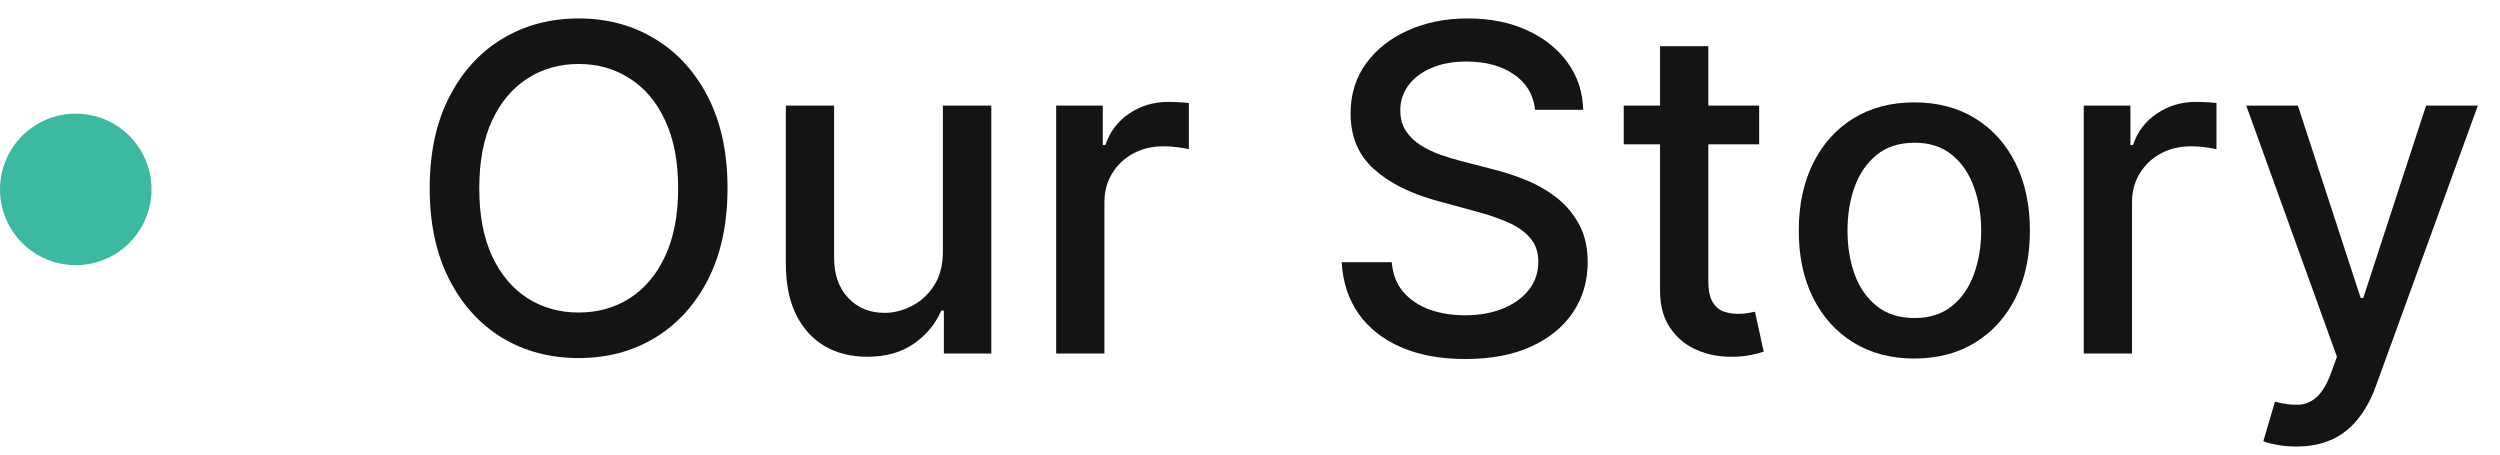
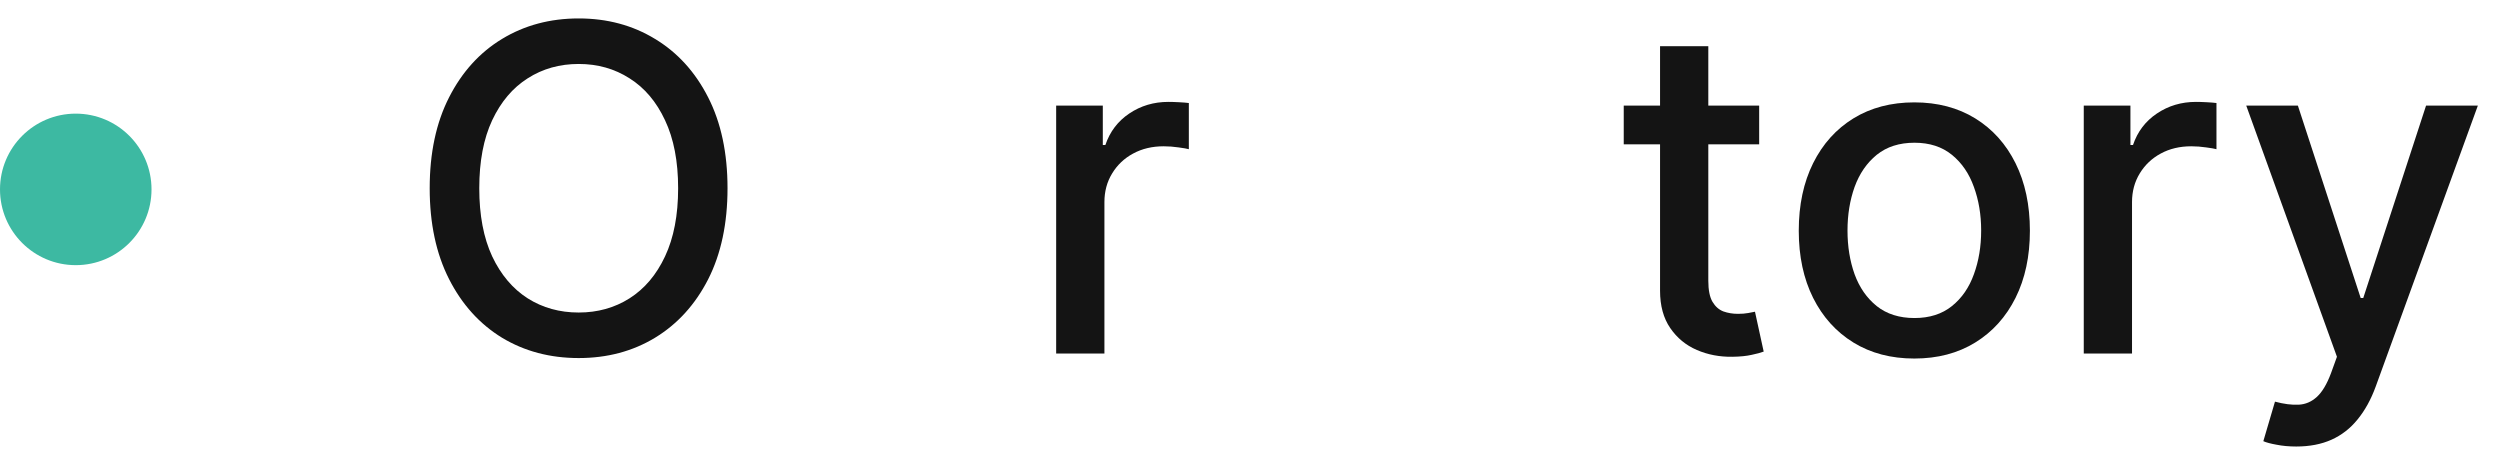
<svg xmlns="http://www.w3.org/2000/svg" width="99" height="18" viewBox="0 0 99 18" fill="none">
  <circle cx="3" cy="7.5" r="3" fill="#3DB9A2" />
  <path d="M90.932 17.682C90.647 17.682 90.387 17.658 90.153 17.611C89.918 17.569 89.743 17.522 89.628 17.471L90.089 15.905C90.438 15.999 90.749 16.039 91.022 16.026C91.295 16.014 91.535 15.911 91.744 15.72C91.957 15.528 92.145 15.214 92.307 14.78L92.543 14.128L88.951 4.182H90.996L93.483 11.801H93.585L96.072 4.182H98.123L94.077 15.31C93.89 15.822 93.651 16.254 93.361 16.608C93.072 16.966 92.726 17.234 92.326 17.413C91.925 17.592 91.461 17.682 90.932 17.682Z" fill="#141414" />
  <path d="M82.517 14V4.182H84.365V5.741H84.467C84.646 5.213 84.961 4.798 85.413 4.495C85.869 4.188 86.384 4.035 86.96 4.035C87.079 4.035 87.22 4.039 87.382 4.048C87.548 4.056 87.678 4.067 87.772 4.08V5.908C87.695 5.886 87.558 5.863 87.362 5.837C87.166 5.808 86.97 5.793 86.774 5.793C86.323 5.793 85.92 5.888 85.566 6.08C85.217 6.268 84.94 6.53 84.735 6.866C84.531 7.199 84.428 7.578 84.428 8.004V14H82.517Z" fill="#141414" />
  <path d="M75.807 14.198C74.887 14.198 74.084 13.987 73.397 13.565C72.711 13.143 72.179 12.553 71.799 11.795C71.42 11.036 71.231 10.15 71.231 9.136C71.231 8.117 71.42 7.227 71.799 6.464C72.179 5.701 72.711 5.109 73.397 4.687C74.084 4.265 74.887 4.054 75.807 4.054C76.728 4.054 77.531 4.265 78.217 4.687C78.903 5.109 79.436 5.701 79.815 6.464C80.194 7.227 80.384 8.117 80.384 9.136C80.384 10.15 80.194 11.036 79.815 11.795C79.436 12.553 78.903 13.143 78.217 13.565C77.531 13.987 76.728 14.198 75.807 14.198ZM75.814 12.594C76.41 12.594 76.904 12.436 77.296 12.121C77.689 11.805 77.978 11.386 78.166 10.861C78.358 10.337 78.454 9.76 78.454 9.129C78.454 8.503 78.358 7.928 78.166 7.403C77.978 6.875 77.689 6.451 77.296 6.131C76.904 5.812 76.41 5.652 75.814 5.652C75.213 5.652 74.714 5.812 74.318 6.131C73.926 6.451 73.634 6.875 73.442 7.403C73.255 7.928 73.161 8.503 73.161 9.129C73.161 9.76 73.255 10.337 73.442 10.861C73.634 11.386 73.926 11.805 74.318 12.121C74.714 12.436 75.213 12.594 75.814 12.594Z" fill="#141414" />
  <path d="M69.663 4.182V5.716H64.3V4.182H69.663ZM65.738 1.83H67.649V11.117C67.649 11.488 67.705 11.767 67.816 11.954C67.926 12.138 68.069 12.264 68.244 12.332C68.423 12.396 68.617 12.428 68.826 12.428C68.979 12.428 69.113 12.417 69.228 12.396C69.343 12.374 69.433 12.357 69.497 12.344L69.842 13.923C69.731 13.966 69.573 14.008 69.369 14.051C69.164 14.098 68.909 14.124 68.602 14.128C68.099 14.136 67.63 14.047 67.195 13.859C66.761 13.672 66.409 13.382 66.141 12.99C65.872 12.598 65.738 12.106 65.738 11.514V1.83Z" fill="#141414" />
-   <path d="M60.789 4.348C60.721 3.743 60.44 3.274 59.945 2.942C59.451 2.605 58.829 2.437 58.079 2.437C57.542 2.437 57.077 2.522 56.685 2.692C56.293 2.859 55.989 3.089 55.771 3.383C55.558 3.673 55.452 4.003 55.452 4.374C55.452 4.685 55.524 4.953 55.669 5.179C55.818 5.405 56.012 5.594 56.251 5.748C56.494 5.897 56.754 6.023 57.031 6.125C57.307 6.223 57.574 6.304 57.83 6.368L59.108 6.7C59.526 6.803 59.954 6.941 60.393 7.116C60.832 7.29 61.239 7.521 61.614 7.806C61.989 8.092 62.291 8.445 62.521 8.867C62.756 9.289 62.873 9.794 62.873 10.382C62.873 11.124 62.681 11.782 62.298 12.357C61.918 12.932 61.367 13.386 60.642 13.719C59.922 14.051 59.05 14.217 58.028 14.217C57.048 14.217 56.2 14.062 55.484 13.751C54.768 13.44 54.207 12.999 53.803 12.428C53.398 11.852 53.174 11.17 53.131 10.382H55.113C55.151 10.855 55.305 11.249 55.573 11.565C55.846 11.876 56.193 12.108 56.615 12.261C57.041 12.411 57.508 12.485 58.015 12.485C58.573 12.485 59.07 12.398 59.504 12.223C59.943 12.044 60.288 11.797 60.54 11.482C60.791 11.162 60.917 10.789 60.917 10.363C60.917 9.975 60.806 9.658 60.584 9.411C60.367 9.163 60.071 8.959 59.696 8.797C59.325 8.635 58.906 8.492 58.437 8.369L56.89 7.947C55.842 7.661 55.011 7.241 54.397 6.687C53.788 6.134 53.483 5.401 53.483 4.489C53.483 3.734 53.688 3.076 54.097 2.513C54.506 1.951 55.06 1.514 55.758 1.203C56.457 0.888 57.246 0.73 58.124 0.73C59.01 0.73 59.792 0.886 60.469 1.197C61.151 1.508 61.688 1.936 62.08 2.482C62.472 3.023 62.677 3.645 62.694 4.348H60.789Z" fill="#141414" />
  <path d="M41.824 14V4.182H43.671V5.741H43.773C43.952 5.213 44.268 4.798 44.719 4.495C45.175 4.188 45.691 4.035 46.266 4.035C46.386 4.035 46.526 4.039 46.688 4.048C46.854 4.056 46.984 4.067 47.078 4.08V5.908C47.001 5.886 46.865 5.863 46.669 5.837C46.473 5.808 46.277 5.793 46.081 5.793C45.629 5.793 45.227 5.888 44.873 6.08C44.523 6.268 44.246 6.53 44.042 6.866C43.837 7.199 43.735 7.578 43.735 8.004V14H41.824Z" fill="#141414" />
-   <path d="M37.338 9.928V4.182H39.256V14H37.377V12.3H37.274C37.048 12.824 36.686 13.261 36.188 13.61C35.693 13.955 35.078 14.128 34.34 14.128C33.71 14.128 33.151 13.989 32.666 13.712C32.184 13.431 31.805 13.016 31.528 12.466C31.255 11.916 31.119 11.236 31.119 10.427V4.182H33.03V10.197C33.03 10.866 33.215 11.398 33.586 11.795C33.957 12.191 34.438 12.389 35.031 12.389C35.389 12.389 35.745 12.3 36.098 12.121C36.456 11.942 36.752 11.671 36.987 11.309C37.225 10.947 37.343 10.486 37.338 9.928Z" fill="#141414" />
  <path d="M28.81 7.455C28.81 8.852 28.554 10.054 28.043 11.06C27.531 12.061 26.83 12.832 25.94 13.374C25.053 13.911 24.046 14.179 22.916 14.179C21.783 14.179 20.771 13.911 19.88 13.374C18.994 12.832 18.295 12.059 17.783 11.053C17.272 10.048 17.016 8.848 17.016 7.455C17.016 6.057 17.272 4.857 17.783 3.856C18.295 2.85 18.994 2.079 19.88 1.542C20.771 1.001 21.783 0.73 22.916 0.73C24.046 0.73 25.053 1.001 25.94 1.542C26.83 2.079 27.531 2.85 28.043 3.856C28.554 4.857 28.81 6.057 28.81 7.455ZM26.854 7.455C26.854 6.389 26.681 5.492 26.336 4.763C25.995 4.031 25.526 3.477 24.93 3.102C24.337 2.722 23.666 2.533 22.916 2.533C22.162 2.533 21.489 2.722 20.896 3.102C20.304 3.477 19.835 4.031 19.49 4.763C19.149 5.492 18.979 6.389 18.979 7.455C18.979 8.52 19.149 9.419 19.49 10.152C19.835 10.881 20.304 11.435 20.896 11.814C21.489 12.189 22.162 12.376 22.916 12.376C23.666 12.376 24.337 12.189 24.93 11.814C25.526 11.435 25.995 10.881 26.336 10.152C26.681 9.419 26.854 8.52 26.854 7.455Z" fill="#141414" />
</svg>